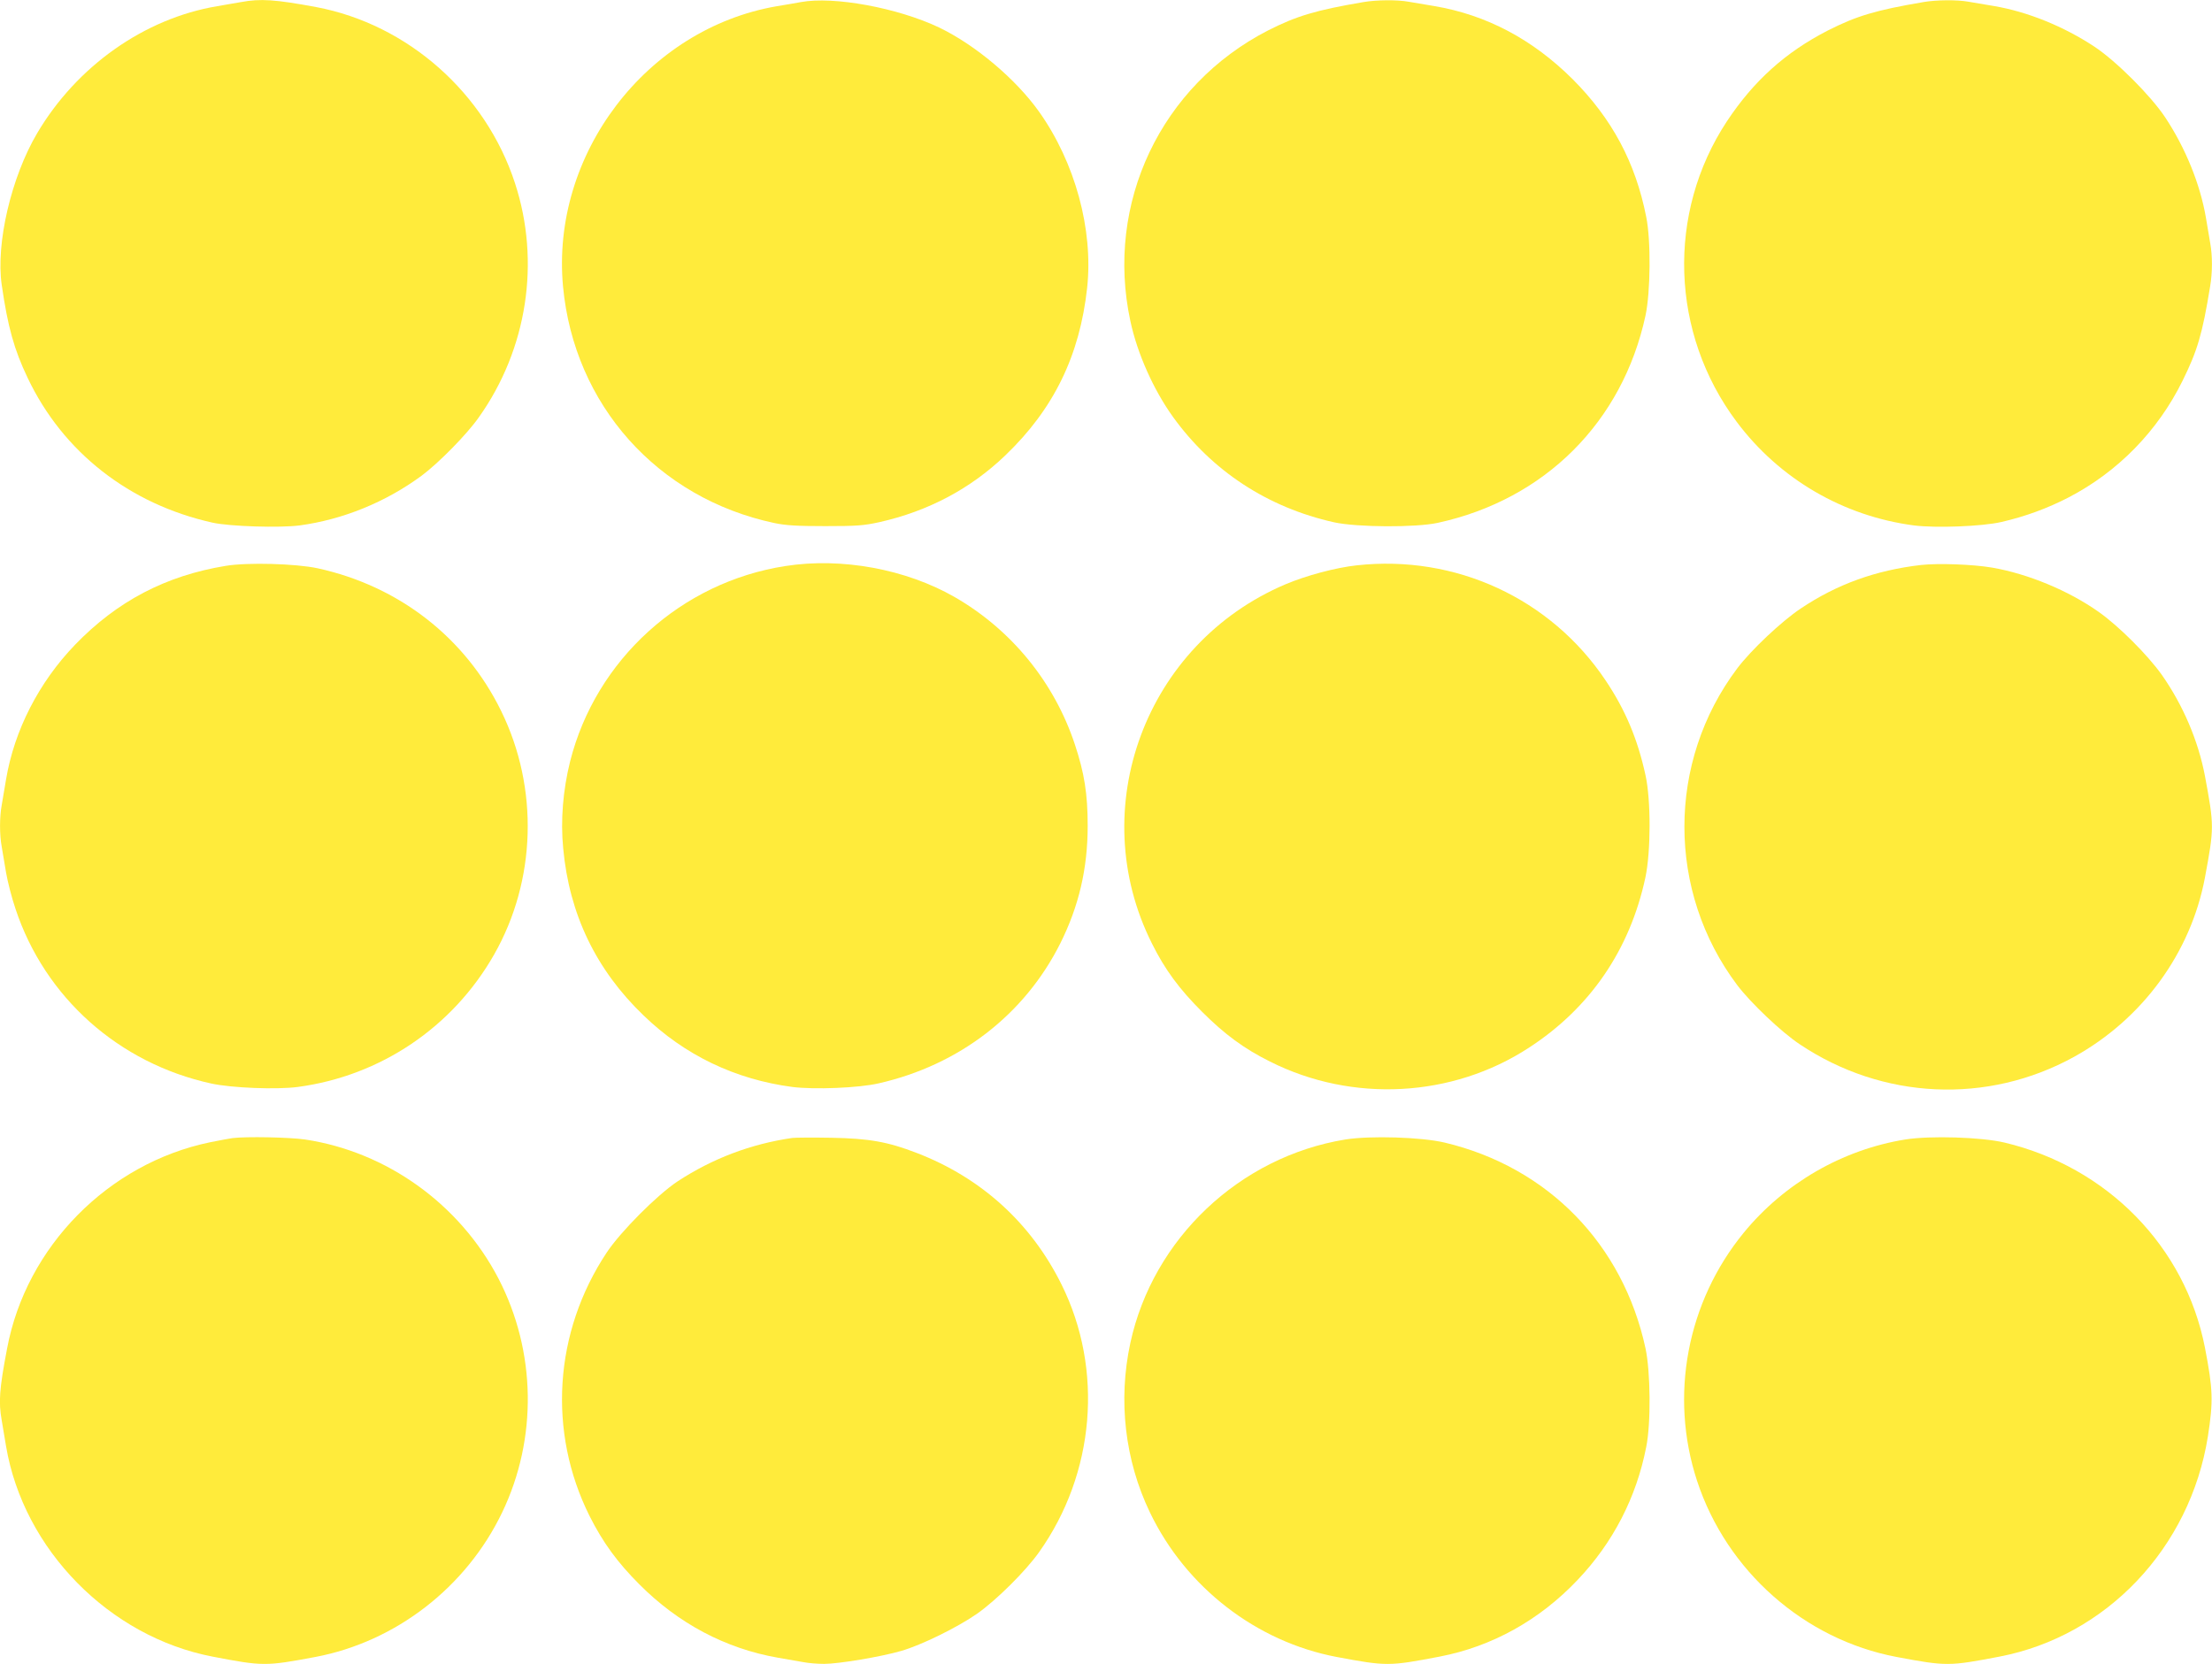
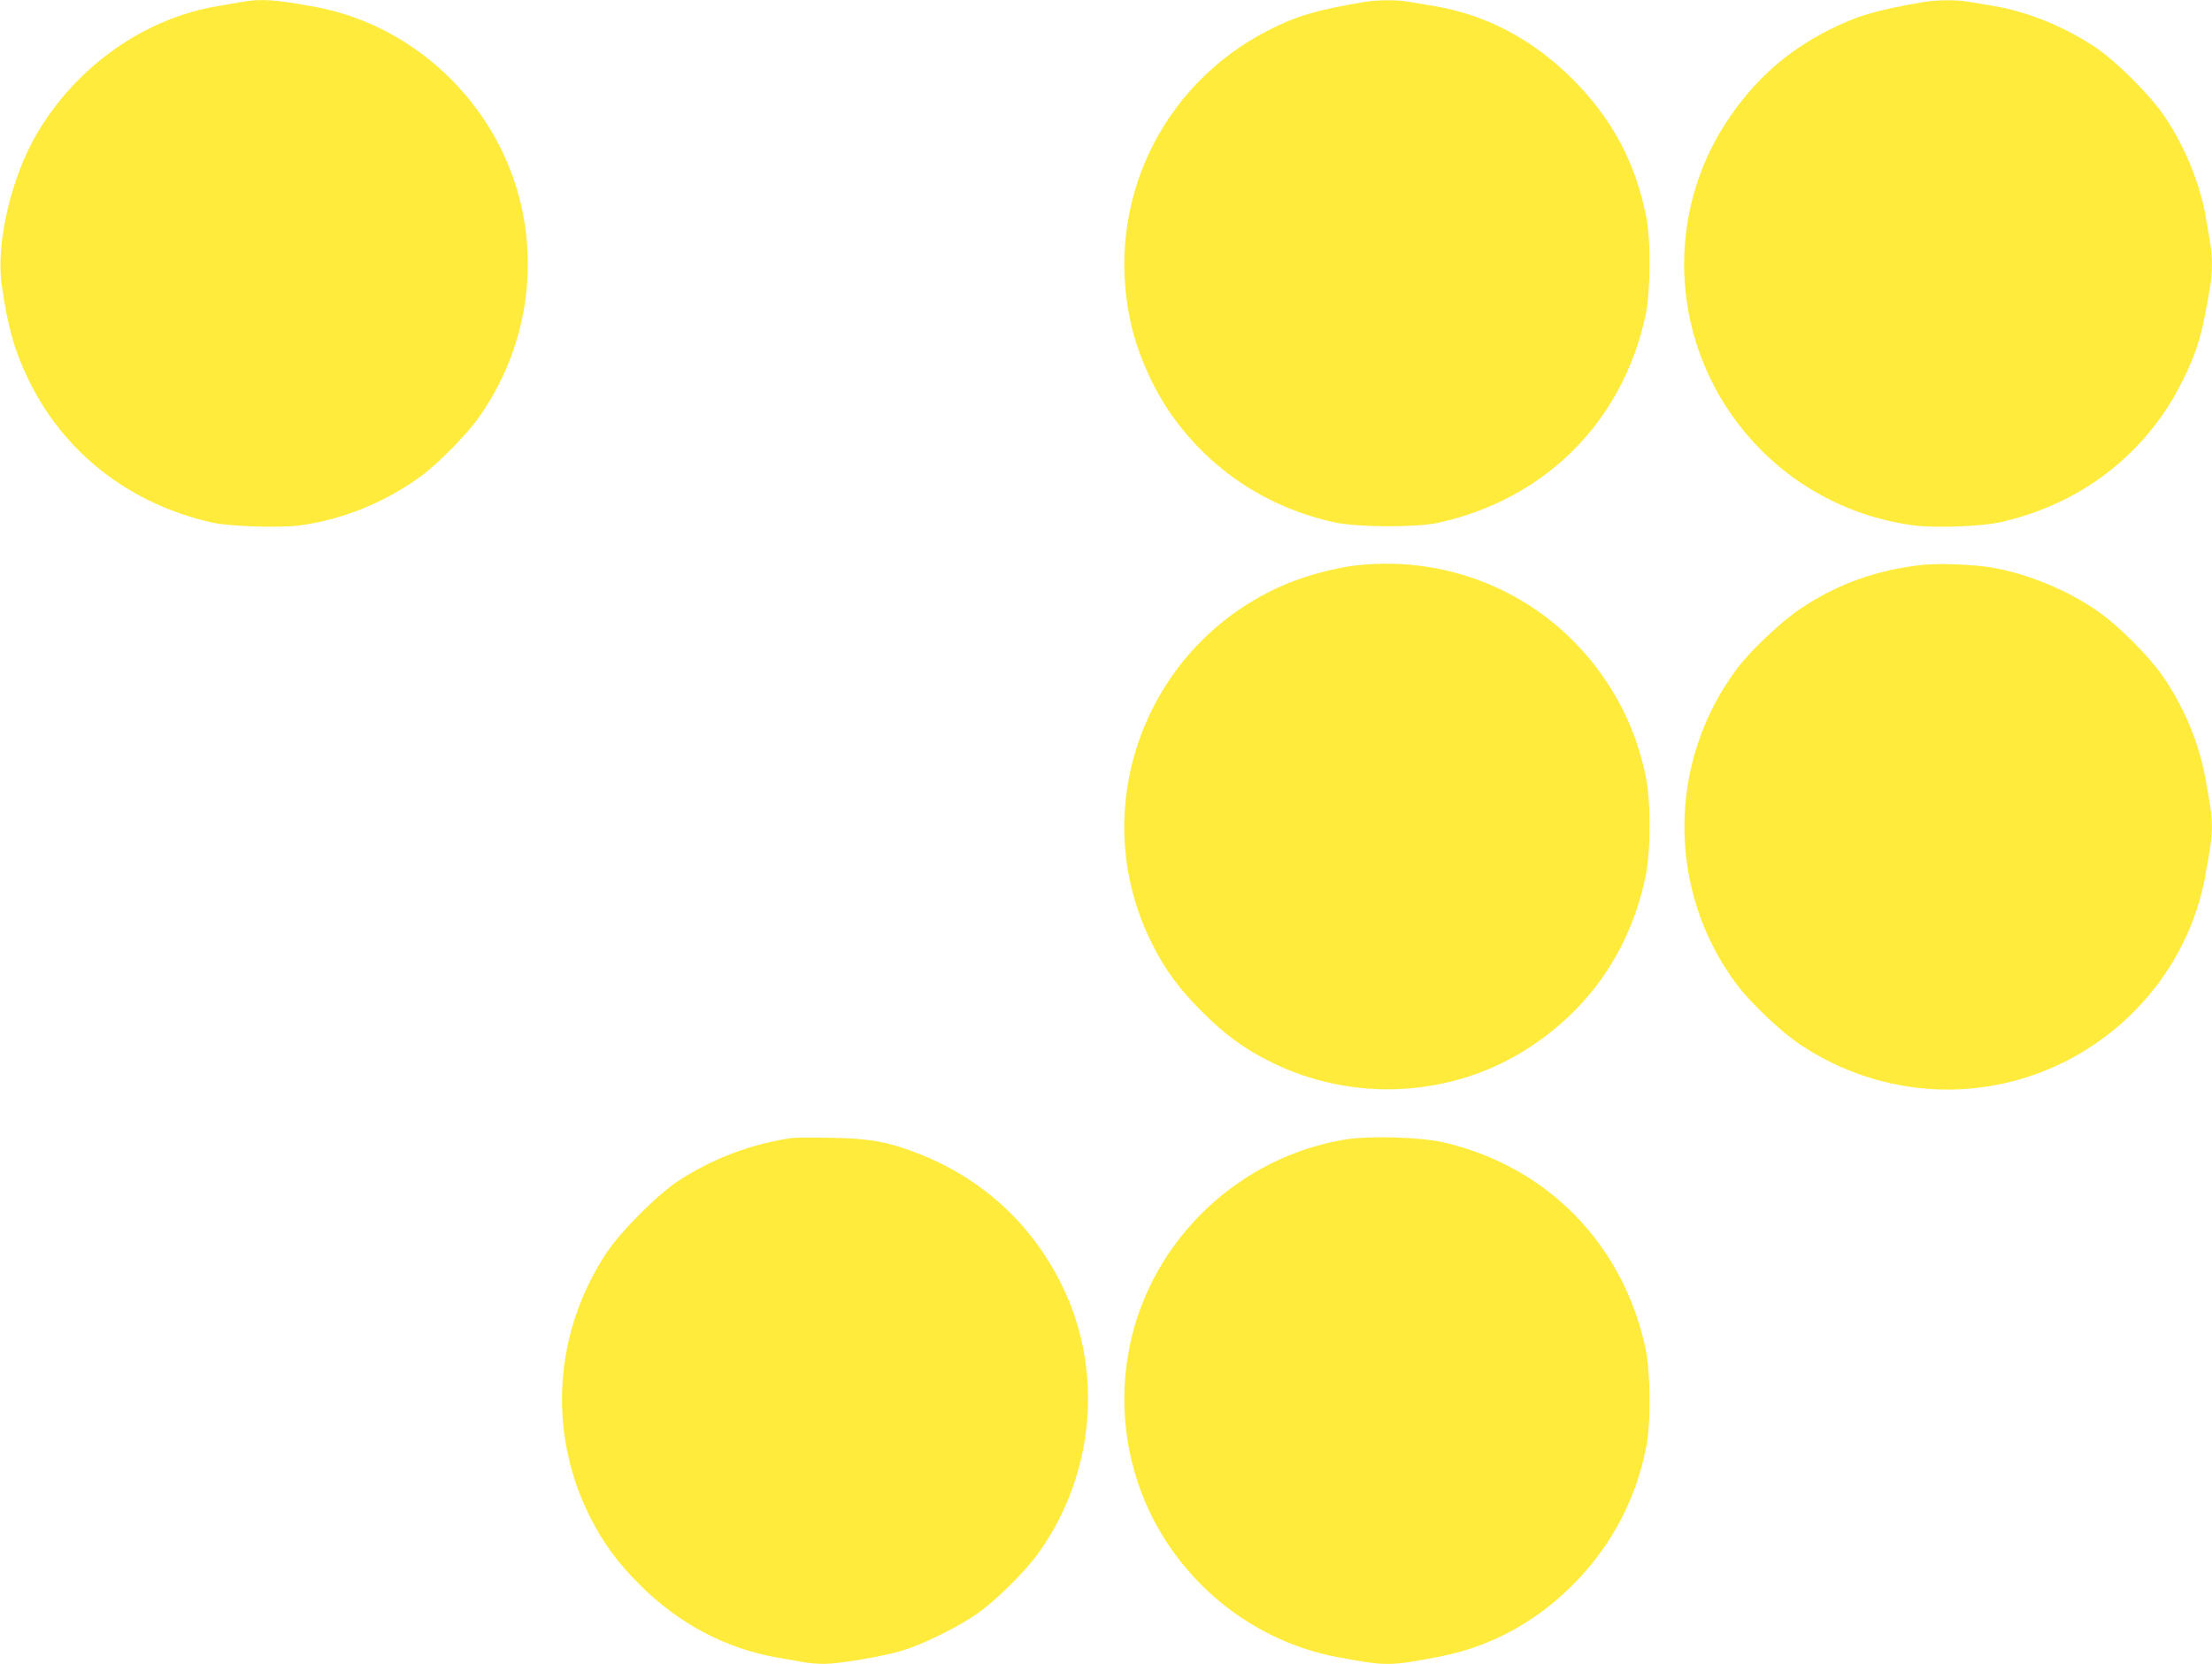
<svg xmlns="http://www.w3.org/2000/svg" version="1.0" width="1280pt" height="963pt" viewBox="0 0 1280 963" preserveAspectRatio="xMidYMid meet">
  <g transform="translate(0,963) scale(0.1,-0.1)" fill="#ffeb3b" stroke="none">
    <path d="M1395 9618 c-27 -5 -90 -15 -139 -24 -421 -71 -812 -347 -1041 -735 -150 -254 -240 -639 -205 -878 35 -243 72 -375 150 -538 204 -430 589 -731 1070 -838 100 -22 388 -31 504 -16 250 34 497 134 706 288 98 73 261 238 331 338 280 394 358 900 209 1355 -170 521 -620 919 -1150 1019 -237 44 -323 50 -435 29z" />
-     <path d="M4635 9618 c-27 -5 -90 -16 -140 -24 -754 -130 -1308 -857 -1237 -1622 64 -685 546 -1225 1222 -1369 67 -14 130 -18 295 -18 183 0 223 3 314 23 281 63 527 193 728 386 280 268 431 577 474 971 36 337 -70 725 -278 1018 -135 190 -369 387 -579 488 -240 114 -610 182 -799 147z" />
    <path d="M7890 9618 c-276 -47 -386 -80 -552 -164 -620 -318 -944 -1000 -797 -1682 40 -188 134 -398 246 -554 226 -314 548 -525 933 -611 132 -29 472 -31 600 -3 620 135 1069 584 1202 1200 29 136 32 434 4 571 -62 315 -198 568 -425 796 -232 231 -499 373 -802 424 -52 9 -118 20 -148 25 -65 12 -186 11 -261 -2z" />
    <path d="M11130 9618 c-276 -47 -386 -80 -552 -164 -246 -126 -430 -292 -585 -526 -350 -531 -327 -1228 57 -1740 248 -331 616 -545 1025 -599 127 -16 395 -6 507 20 138 32 264 78 388 142 285 148 516 384 659 674 87 176 115 271 160 546 14 82 14 178 1 250 -5 30 -16 96 -25 148 -33 194 -118 404 -236 582 -84 126 -282 324 -408 408 -178 118 -388 203 -582 236 -52 9 -118 20 -148 25 -65 12 -186 11 -261 -2z" />
-     <path d="M1306 6355 c-347 -57 -628 -204 -872 -457 -209 -217 -351 -494 -399 -779 -9 -52 -20 -118 -25 -148 -13 -69 -13 -173 0 -242 5 -30 16 -97 25 -149 9 -52 33 -147 55 -211 170 -512 597 -893 1132 -1010 119 -26 378 -36 501 -20 479 64 897 346 1136 766 244 428 260 964 41 1410 -208 425 -591 723 -1062 826 -125 27 -406 35 -532 14z" />
-     <path d="M4545 6354 c-603 -93 -1097 -541 -1246 -1131 -41 -164 -56 -341 -40 -503 35 -381 190 -703 465 -967 238 -230 529 -370 861 -414 127 -16 384 -6 500 21 466 106 843 397 1050 809 108 216 159 434 159 681 0 185 -19 305 -74 471 -119 360 -367 664 -695 853 -282 162 -654 231 -980 180z" />
    <path d="M7851 6358 c-121 -13 -293 -59 -413 -110 -810 -344 -1164 -1298 -772 -2079 75 -151 158 -263 289 -394 131 -131 243 -214 394 -289 477 -240 1055 -209 1498 80 354 230 584 566 674 984 32 149 33 448 1 593 -46 211 -117 379 -231 549 -318 475 -869 729 -1440 666z" />
    <path d="M11116 6360 c-260 -30 -486 -111 -696 -252 -111 -74 -287 -240 -367 -346 -408 -542 -408 -1292 0 -1834 78 -103 255 -271 360 -341 481 -323 1089 -350 1590 -73 395 219 674 601 756 1036 54 291 54 299 0 590 -39 204 -127 410 -250 585 -82 115 -249 282 -364 363 -175 124 -410 221 -618 257 -113 19 -310 26 -411 15z" />
-     <path d="M1345 3043 c-16 -2 -74 -13 -129 -24 -590 -122 -1065 -605 -1175 -1194 -45 -235 -50 -310 -31 -416 5 -30 16 -97 25 -149 101 -598 597 -1103 1195 -1218 292 -56 307 -56 595 -2 465 88 873 403 1081 837 205 427 197 932 -22 1354 -224 430 -646 733 -1119 804 -91 13 -339 18 -420 8z" />
    <path d="M4585 3044 c-241 -35 -462 -119 -665 -252 -117 -78 -327 -288 -409 -411 -306 -461 -343 -1038 -99 -1526 77 -153 161 -268 288 -395 225 -226 498 -371 800 -424 52 -9 119 -21 149 -26 30 -6 84 -10 120 -10 84 0 329 41 446 75 118 34 327 137 440 216 112 79 281 247 358 356 323 455 374 1056 130 1548 -176 356 -464 618 -838 762 -168 65 -276 84 -495 88 -107 2 -208 1 -225 -1z" />
    <path d="M7785 3035 c-612 -100 -1113 -574 -1244 -1177 -72 -333 -32 -679 113 -981 208 -434 616 -749 1081 -837 288 -54 303 -54 595 2 303 58 579 211 800 445 204 215 339 476 396 768 28 137 25 436 -4 571 -130 603 -565 1049 -1162 1191 -135 32 -431 41 -575 18z" />
-     <path d="M11025 3035 c-364 -59 -700 -253 -935 -540 -328 -401 -431 -943 -270 -1435 171 -522 620 -919 1155 -1020 288 -54 303 -54 595 2 620 119 1103 629 1206 1273 32 206 30 273 -17 516 -114 583 -564 1044 -1159 1186 -135 32 -431 41 -575 18z" />
  </g>
</svg>